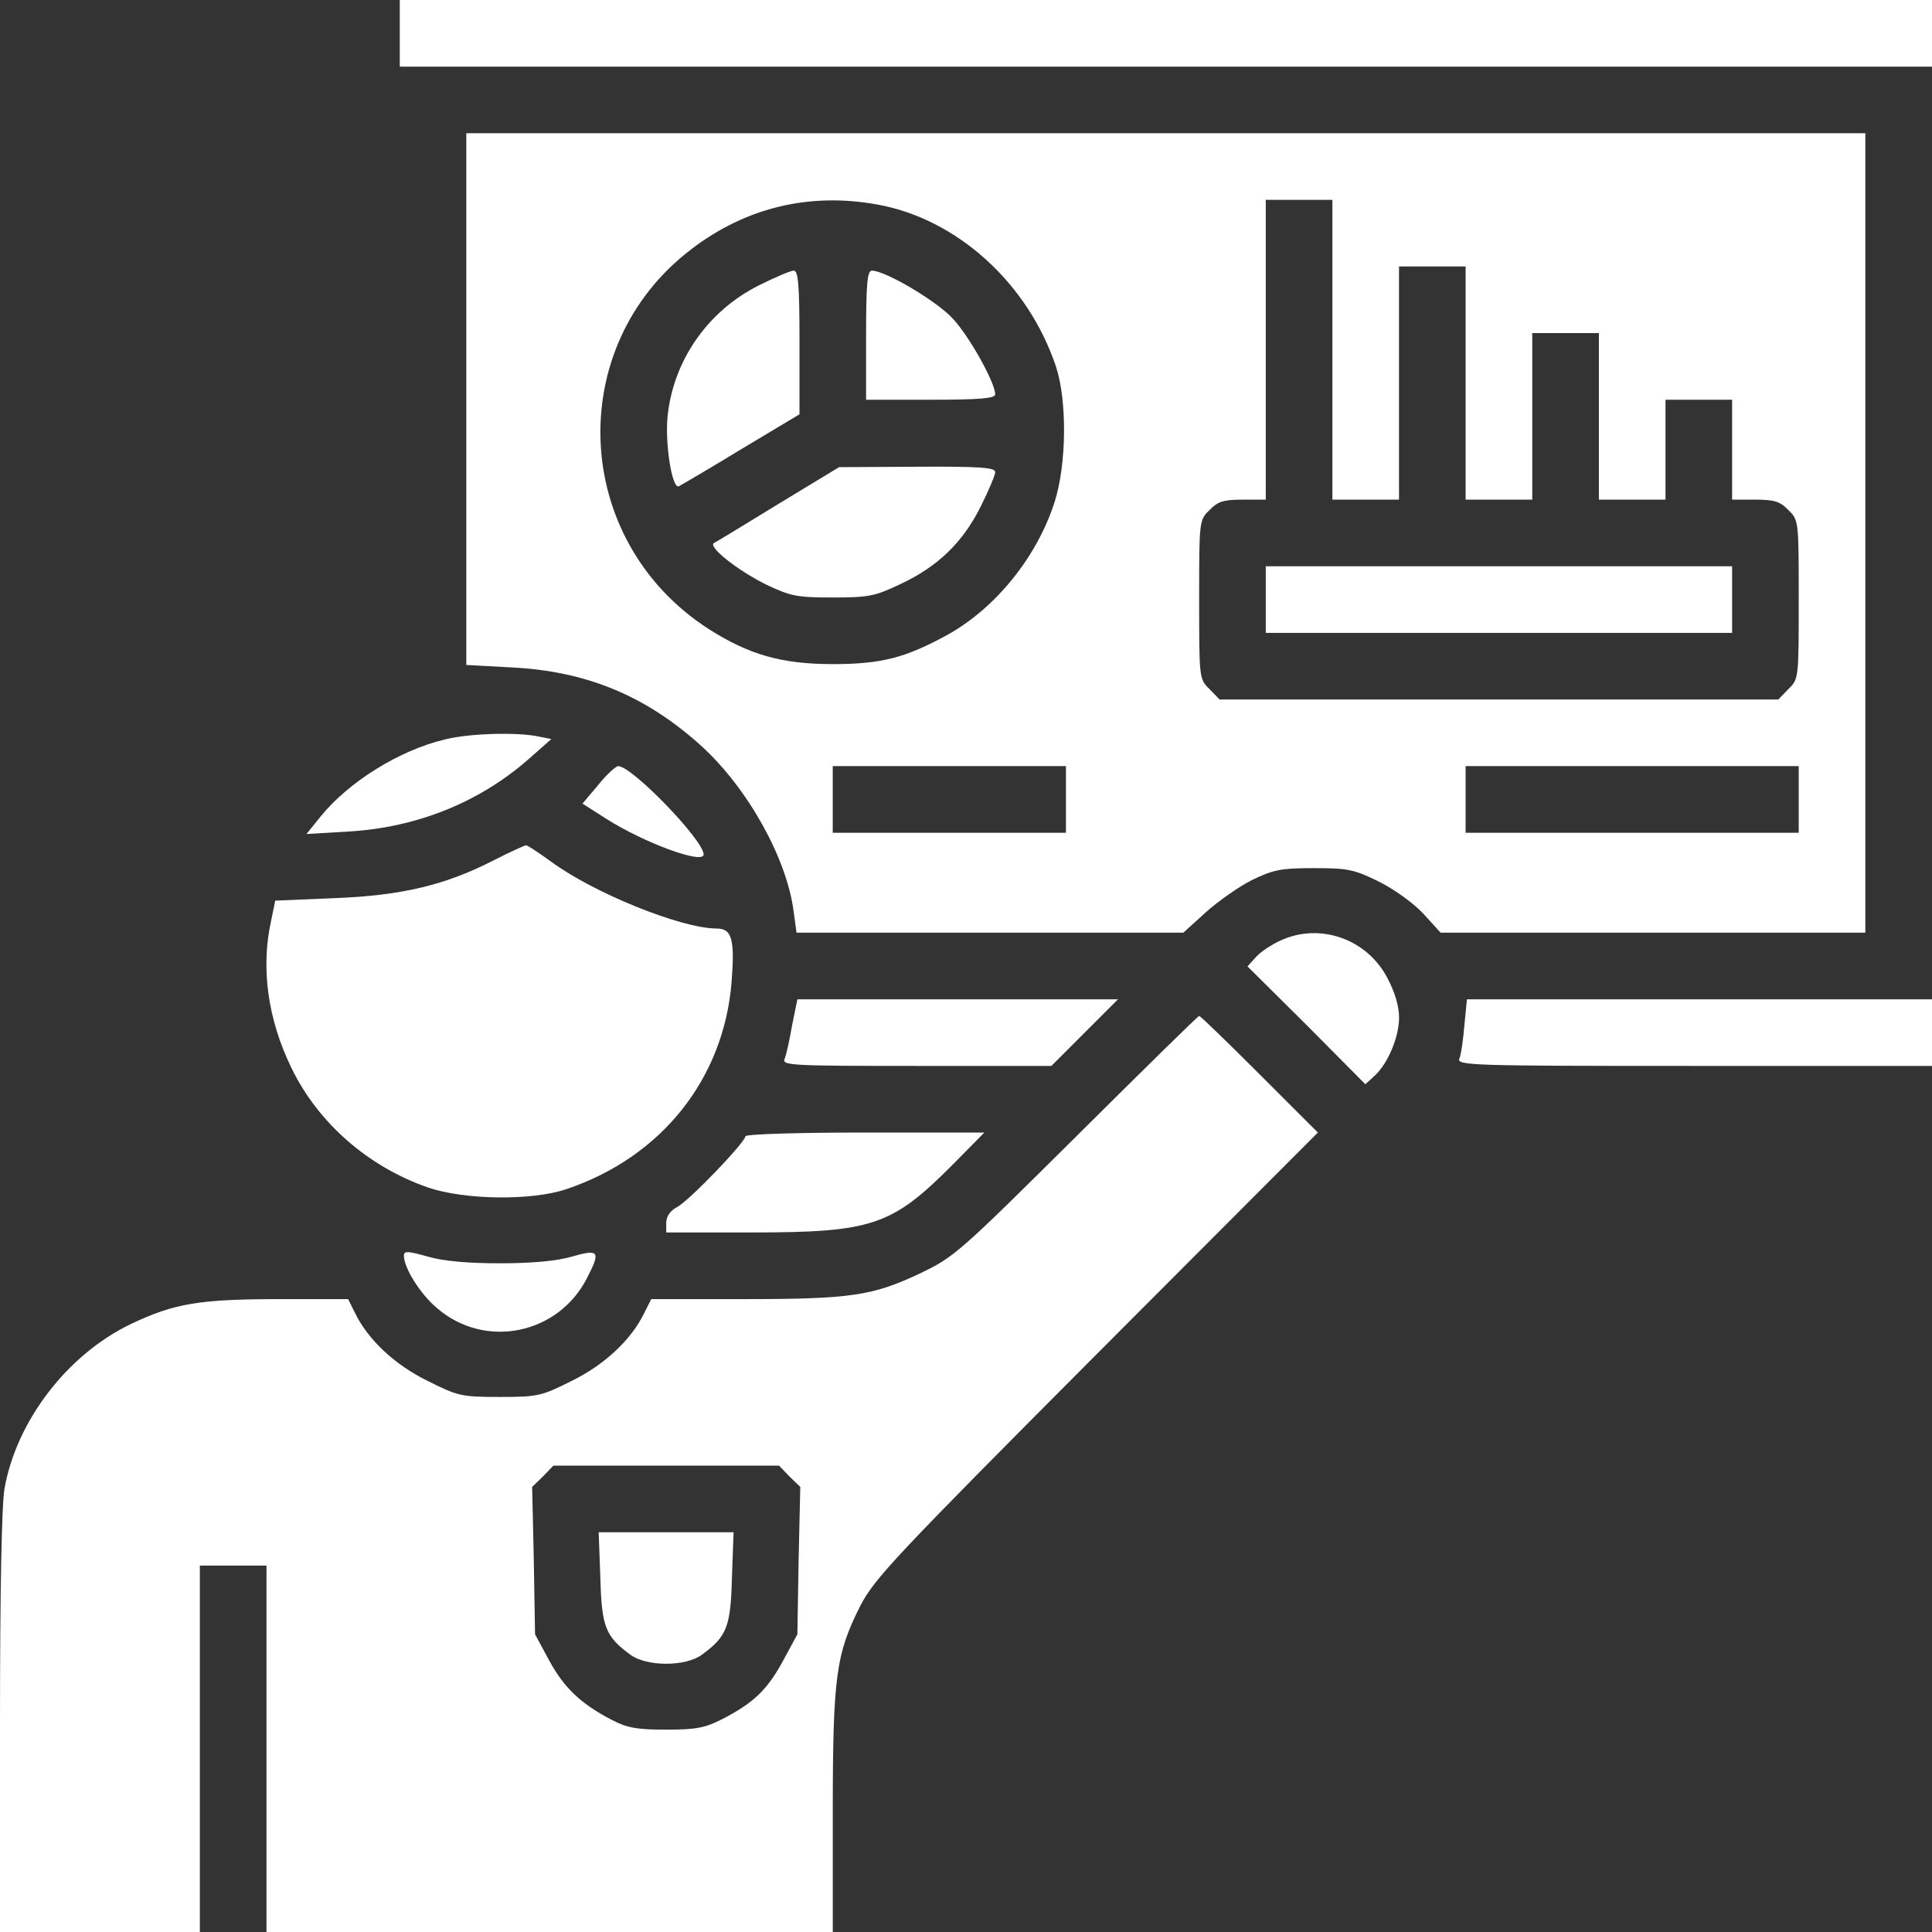
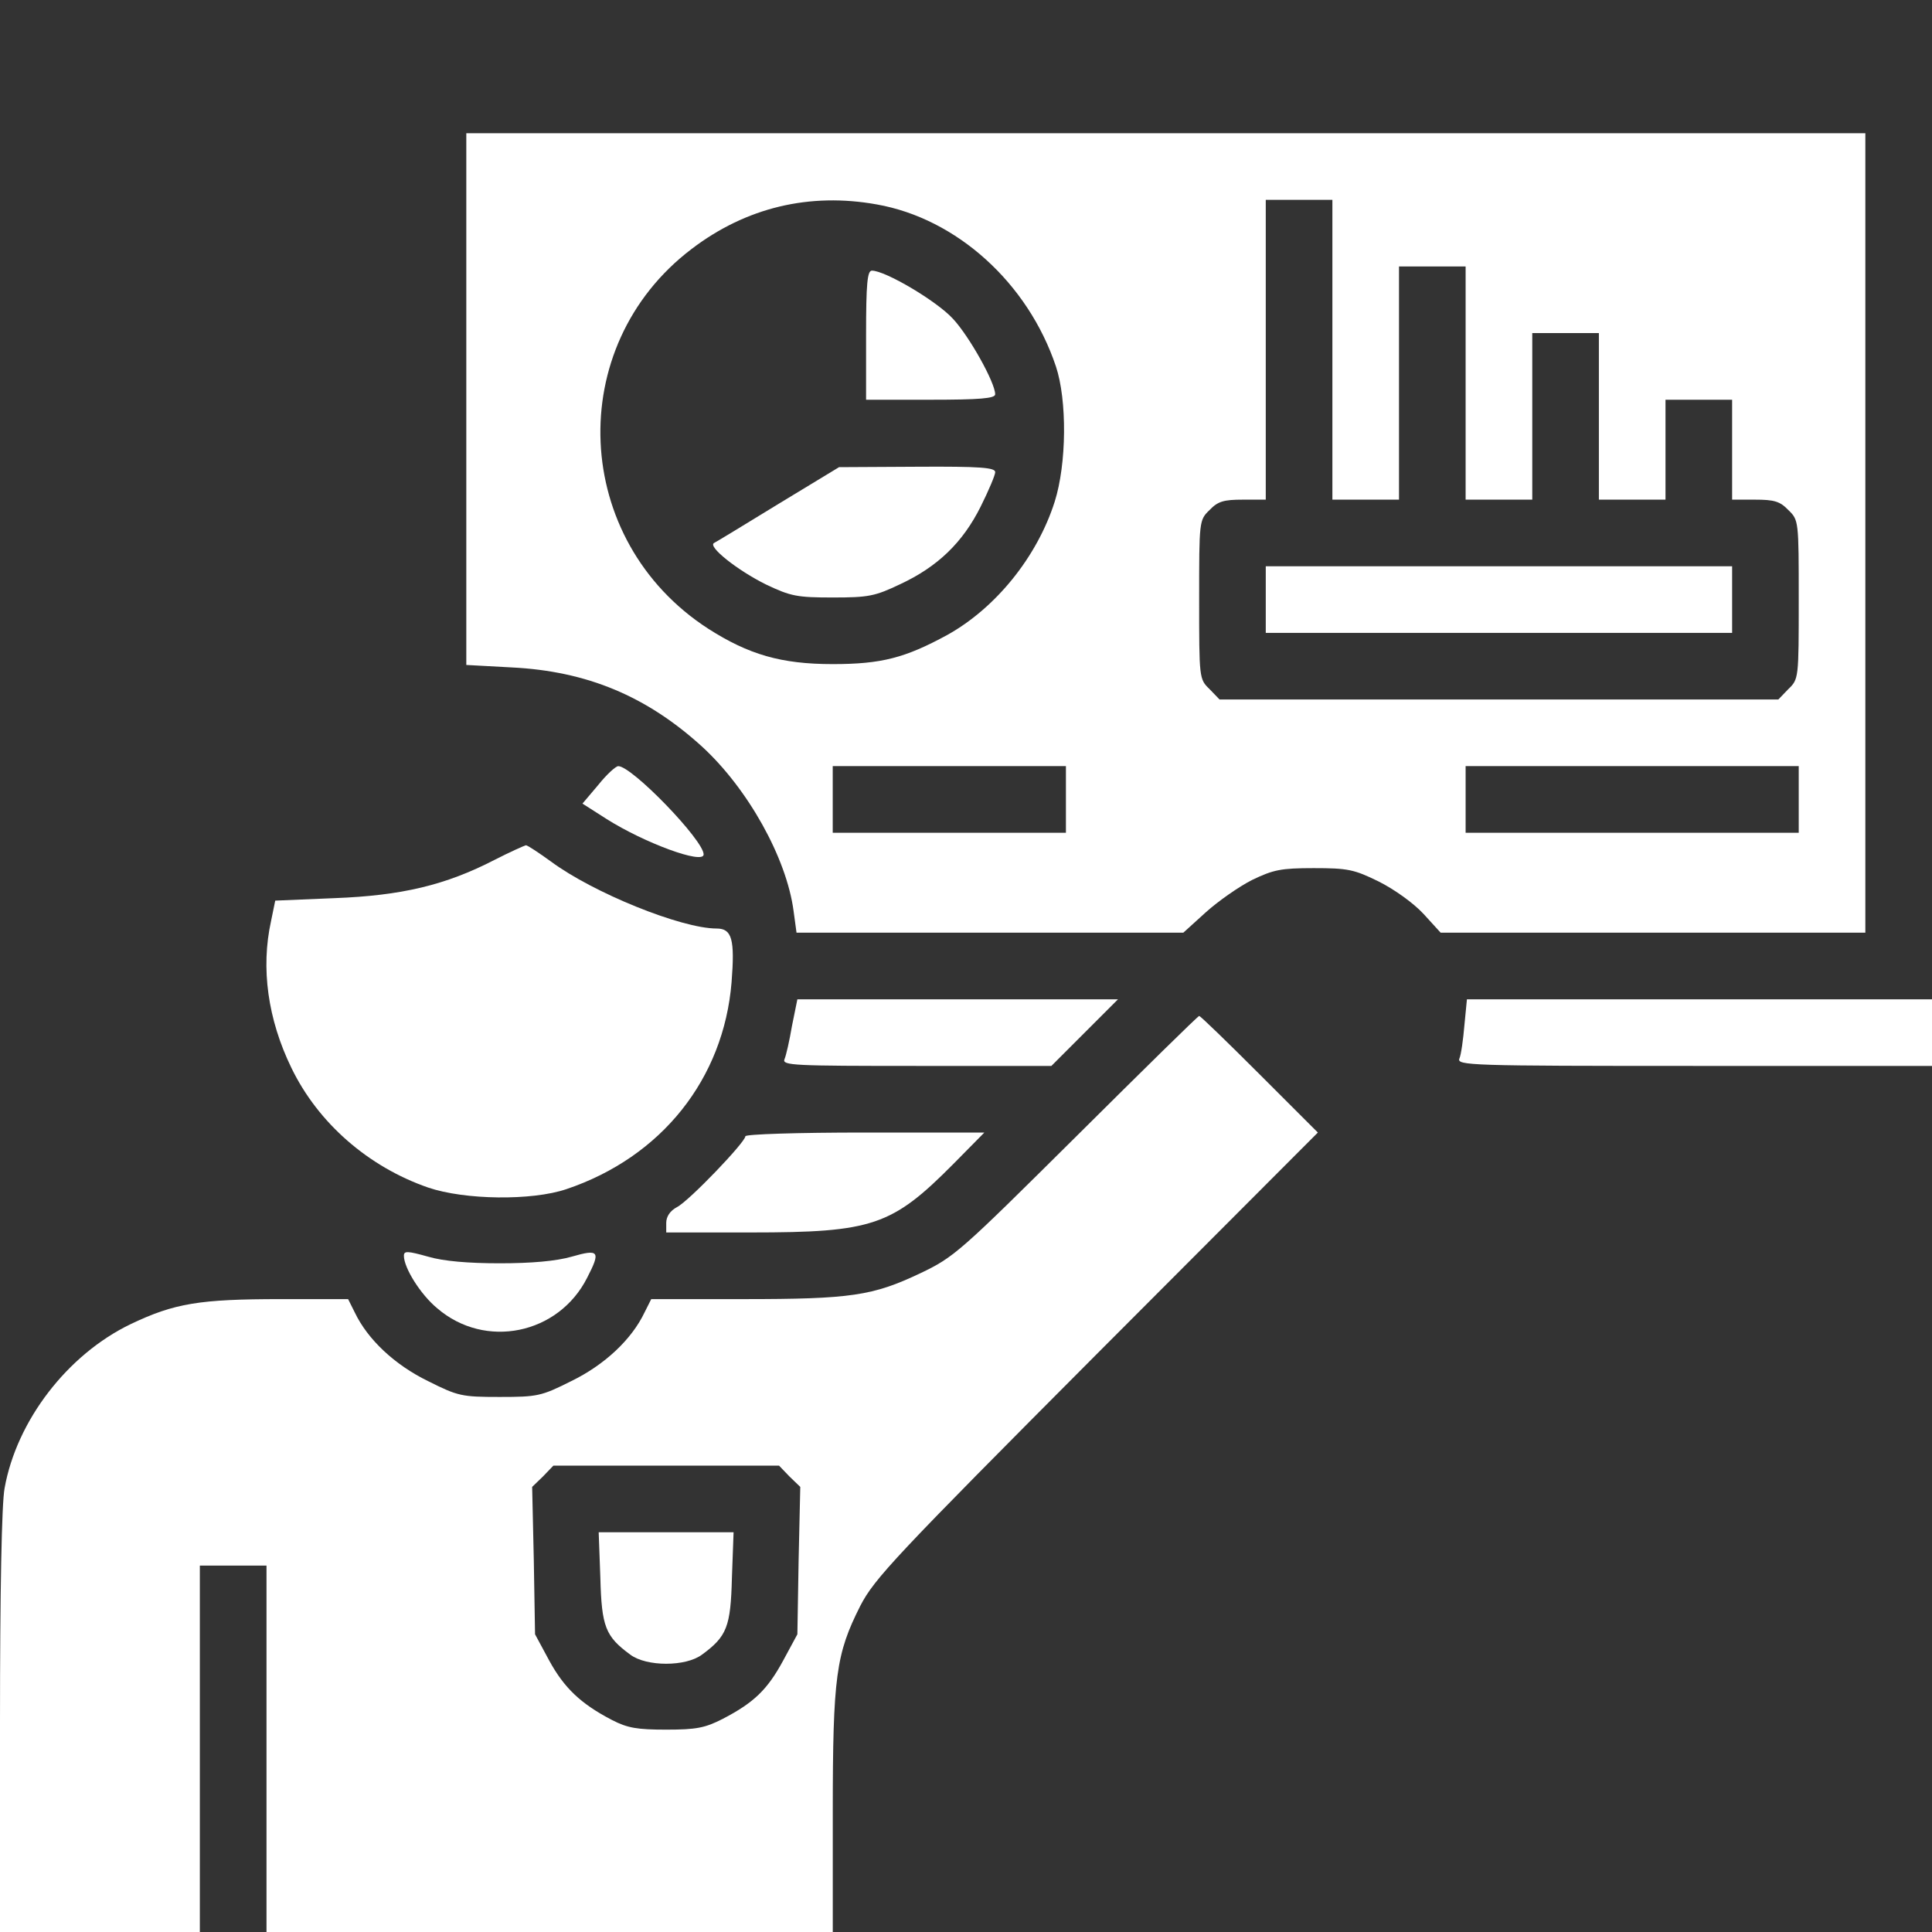
<svg xmlns="http://www.w3.org/2000/svg" width="50" height="50" viewBox="0 0 50 50" fill="none">
  <rect x="0" y="0" width="50" height="50" fill="#333333" stroke="none" />
  <g clipPath="url(#clip0)">
-     <path d="M10.346 0.863V1.725H30.173H50.001V0.863V0H30.173H10.346V0.863Z" fill="white" />
    <path d="M12.068 10.334V17.209L13.243 17.273C15.193 17.37 16.734 18.017 18.168 19.321C19.353 20.409 20.355 22.198 20.538 23.577L20.614 24.138H25.614H30.624L31.206 23.61C31.53 23.319 32.068 22.942 32.413 22.769C32.952 22.511 33.146 22.467 33.997 22.467C34.881 22.467 35.042 22.5 35.678 22.812C36.088 23.017 36.583 23.373 36.842 23.653L37.284 24.138H42.78H48.275V13.793V3.448H30.172H12.068V10.334ZM22.693 5.291C24.762 5.657 26.605 7.327 27.327 9.483C27.618 10.355 27.607 12.004 27.295 12.985C26.842 14.407 25.775 15.732 24.515 16.433C23.426 17.026 22.812 17.187 21.551 17.187C20.215 17.187 19.374 16.939 18.329 16.271C14.795 13.987 14.579 8.965 17.898 6.444C19.31 5.366 20.958 4.978 22.693 5.291ZM34.482 9.051V12.931H35.344H36.206V9.914V6.896H37.068H37.93V9.914V12.931H38.792H39.655V10.776V8.62H40.517H41.379V10.776V12.931H42.241H43.103V11.638V10.345H43.965H44.827V11.638V12.931H45.42C45.915 12.931 46.066 12.974 46.282 13.2C46.551 13.459 46.551 13.48 46.551 15.517C46.551 17.554 46.551 17.575 46.282 17.834L46.023 18.103H38.792H31.562L31.303 17.834C31.034 17.575 31.034 17.554 31.034 15.517C31.034 13.48 31.034 13.459 31.303 13.2C31.519 12.974 31.67 12.931 32.165 12.931H32.758V9.051V5.172H33.62H34.482V9.051ZM27.586 20.689V21.552H24.568H21.551V20.689V19.827H24.568H27.586V20.689ZM46.551 20.689V21.552H42.241H37.93V20.689V19.827H42.241H46.551V20.689Z" fill="white" />
-     <path d="M19.646 7.382C18.309 8.05 17.415 9.343 17.275 10.797C17.21 11.498 17.393 12.651 17.566 12.586C17.609 12.565 18.331 12.144 19.161 11.638L20.691 10.722V8.869C20.691 7.36 20.659 7.004 20.54 7.004C20.465 7.004 20.055 7.177 19.646 7.382Z" fill="white" />
    <path d="M22.414 8.674V10.345H24.084C25.345 10.345 25.755 10.312 25.755 10.205C25.755 9.903 25.087 8.707 24.666 8.254C24.246 7.791 22.91 7.004 22.565 7.004C22.446 7.004 22.414 7.338 22.414 8.674Z" fill="white" />
    <path d="M20.152 13.038C19.29 13.566 18.547 14.019 18.482 14.051C18.299 14.137 19.085 14.762 19.829 15.129C20.465 15.431 20.626 15.463 21.553 15.463C22.48 15.463 22.641 15.431 23.299 15.118C24.269 14.665 24.915 14.04 25.378 13.114C25.583 12.704 25.756 12.295 25.756 12.219C25.756 12.101 25.378 12.069 23.741 12.079L21.715 12.09L20.152 13.038Z" fill="white" />
    <path d="M32.758 15.517V16.379H38.792H44.827V15.517V14.655H38.792H32.758V15.517Z" fill="white" />
-     <path d="M11.509 19.138C10.335 19.418 9.02 20.237 8.298 21.131L7.932 21.584L9.031 21.519C10.82 21.412 12.447 20.744 13.718 19.612L14.268 19.127L13.945 19.062C13.395 18.944 12.145 18.976 11.509 19.138Z" fill="white" />
    <path d="M15.484 20.313L15.074 20.797L15.699 21.196C16.669 21.811 18.21 22.382 18.21 22.112C18.21 21.746 16.357 19.828 16.001 19.828C15.936 19.828 15.699 20.043 15.484 20.313Z" fill="white" />
    <path d="M12.802 22.252C11.53 22.909 10.388 23.179 8.653 23.244L7.123 23.308L7.015 23.836C6.746 25.054 6.929 26.379 7.543 27.64C8.233 29.062 9.526 30.194 11.078 30.733C12.026 31.056 13.761 31.078 14.655 30.776C17.123 29.946 18.729 27.92 18.933 25.42C19.02 24.31 18.944 24.03 18.546 24.03C17.63 24.03 15.345 23.103 14.257 22.295C13.944 22.069 13.653 21.875 13.61 21.875C13.567 21.886 13.201 22.047 12.802 22.252Z" fill="white" />
-     <path d="M33.136 24.342C32.899 24.45 32.608 24.644 32.501 24.773L32.285 25.01L33.815 26.529L35.335 28.06L35.572 27.844C35.906 27.542 36.208 26.853 36.208 26.335C36.208 26.044 36.1 25.678 35.906 25.312C35.378 24.299 34.16 23.868 33.136 24.342Z" fill="white" />
    <path d="M20.496 26.552C20.432 26.929 20.345 27.317 20.302 27.413C20.238 27.575 20.539 27.586 23.729 27.586H27.21L28.072 26.724L28.934 25.862H24.785H20.636L20.496 26.552Z" fill="white" />
    <path d="M37.899 26.53C37.867 26.907 37.813 27.295 37.77 27.392C37.694 27.575 38.029 27.586 43.847 27.586H50V26.724V25.862H43.977H37.964L37.899 26.53Z" fill="white" />
    <path d="M27.856 29.407C24.838 32.403 24.698 32.532 23.815 32.953C22.586 33.535 22.026 33.621 19.235 33.621H16.854L16.681 33.965C16.347 34.666 15.647 35.323 14.784 35.743C14.009 36.132 13.912 36.153 12.931 36.153C11.95 36.153 11.853 36.132 11.078 35.743C10.216 35.323 9.515 34.666 9.181 33.965L9.009 33.621H7.274C5.162 33.621 4.515 33.728 3.384 34.267C1.746 35.054 0.431 36.767 0.119 38.513C0.043 38.912 0 41.196 0 44.58V50H2.586H5.172V45.259V40.517H6.034H6.897V45.259V50H14.224H21.552V46.897C21.552 43.373 21.638 42.802 22.263 41.562C22.629 40.851 23.168 40.28 28.384 35.043L34.106 29.31L32.597 27.802C31.767 26.972 31.067 26.293 31.035 26.293C31.002 26.293 29.58 27.694 27.856 29.407ZM20.431 38.211L20.711 38.481L20.668 40.388L20.636 42.295L20.269 42.974C19.86 43.728 19.515 44.062 18.707 44.483C18.244 44.72 18.017 44.763 17.241 44.763C16.487 44.763 16.239 44.72 15.841 44.515C15.032 44.095 14.601 43.685 14.213 42.974L13.847 42.295L13.815 40.388L13.772 38.481L14.052 38.211L14.321 37.931H17.241H20.162L20.431 38.211Z" fill="white" />
    <path d="M15.537 40.83C15.57 42.101 15.667 42.349 16.313 42.823C16.733 43.136 17.746 43.136 18.166 42.823C18.813 42.349 18.91 42.101 18.942 40.83L18.985 39.655H17.24H15.494L15.537 40.83Z" fill="white" />
    <path d="M19.29 29.407C19.29 29.558 17.835 31.078 17.522 31.239C17.339 31.336 17.242 31.487 17.242 31.649V31.896H19.43C22.587 31.896 23.083 31.724 24.677 30.119L25.475 29.31H22.382C20.626 29.31 19.29 29.353 19.29 29.407Z" fill="white" />
    <path d="M10.453 32.5C10.453 32.813 10.884 33.502 11.315 33.858C12.554 34.925 14.451 34.537 15.194 33.071C15.55 32.382 15.507 32.317 14.796 32.522C14.386 32.64 13.74 32.694 12.932 32.694C12.123 32.694 11.477 32.64 11.078 32.522C10.539 32.371 10.453 32.371 10.453 32.5Z" fill="white" />
  </g>
  <defs>
    <clipPath id="clip0">
      <rect width="50" height="50" fill="white" />
    </clipPath>
  </defs>
</svg>